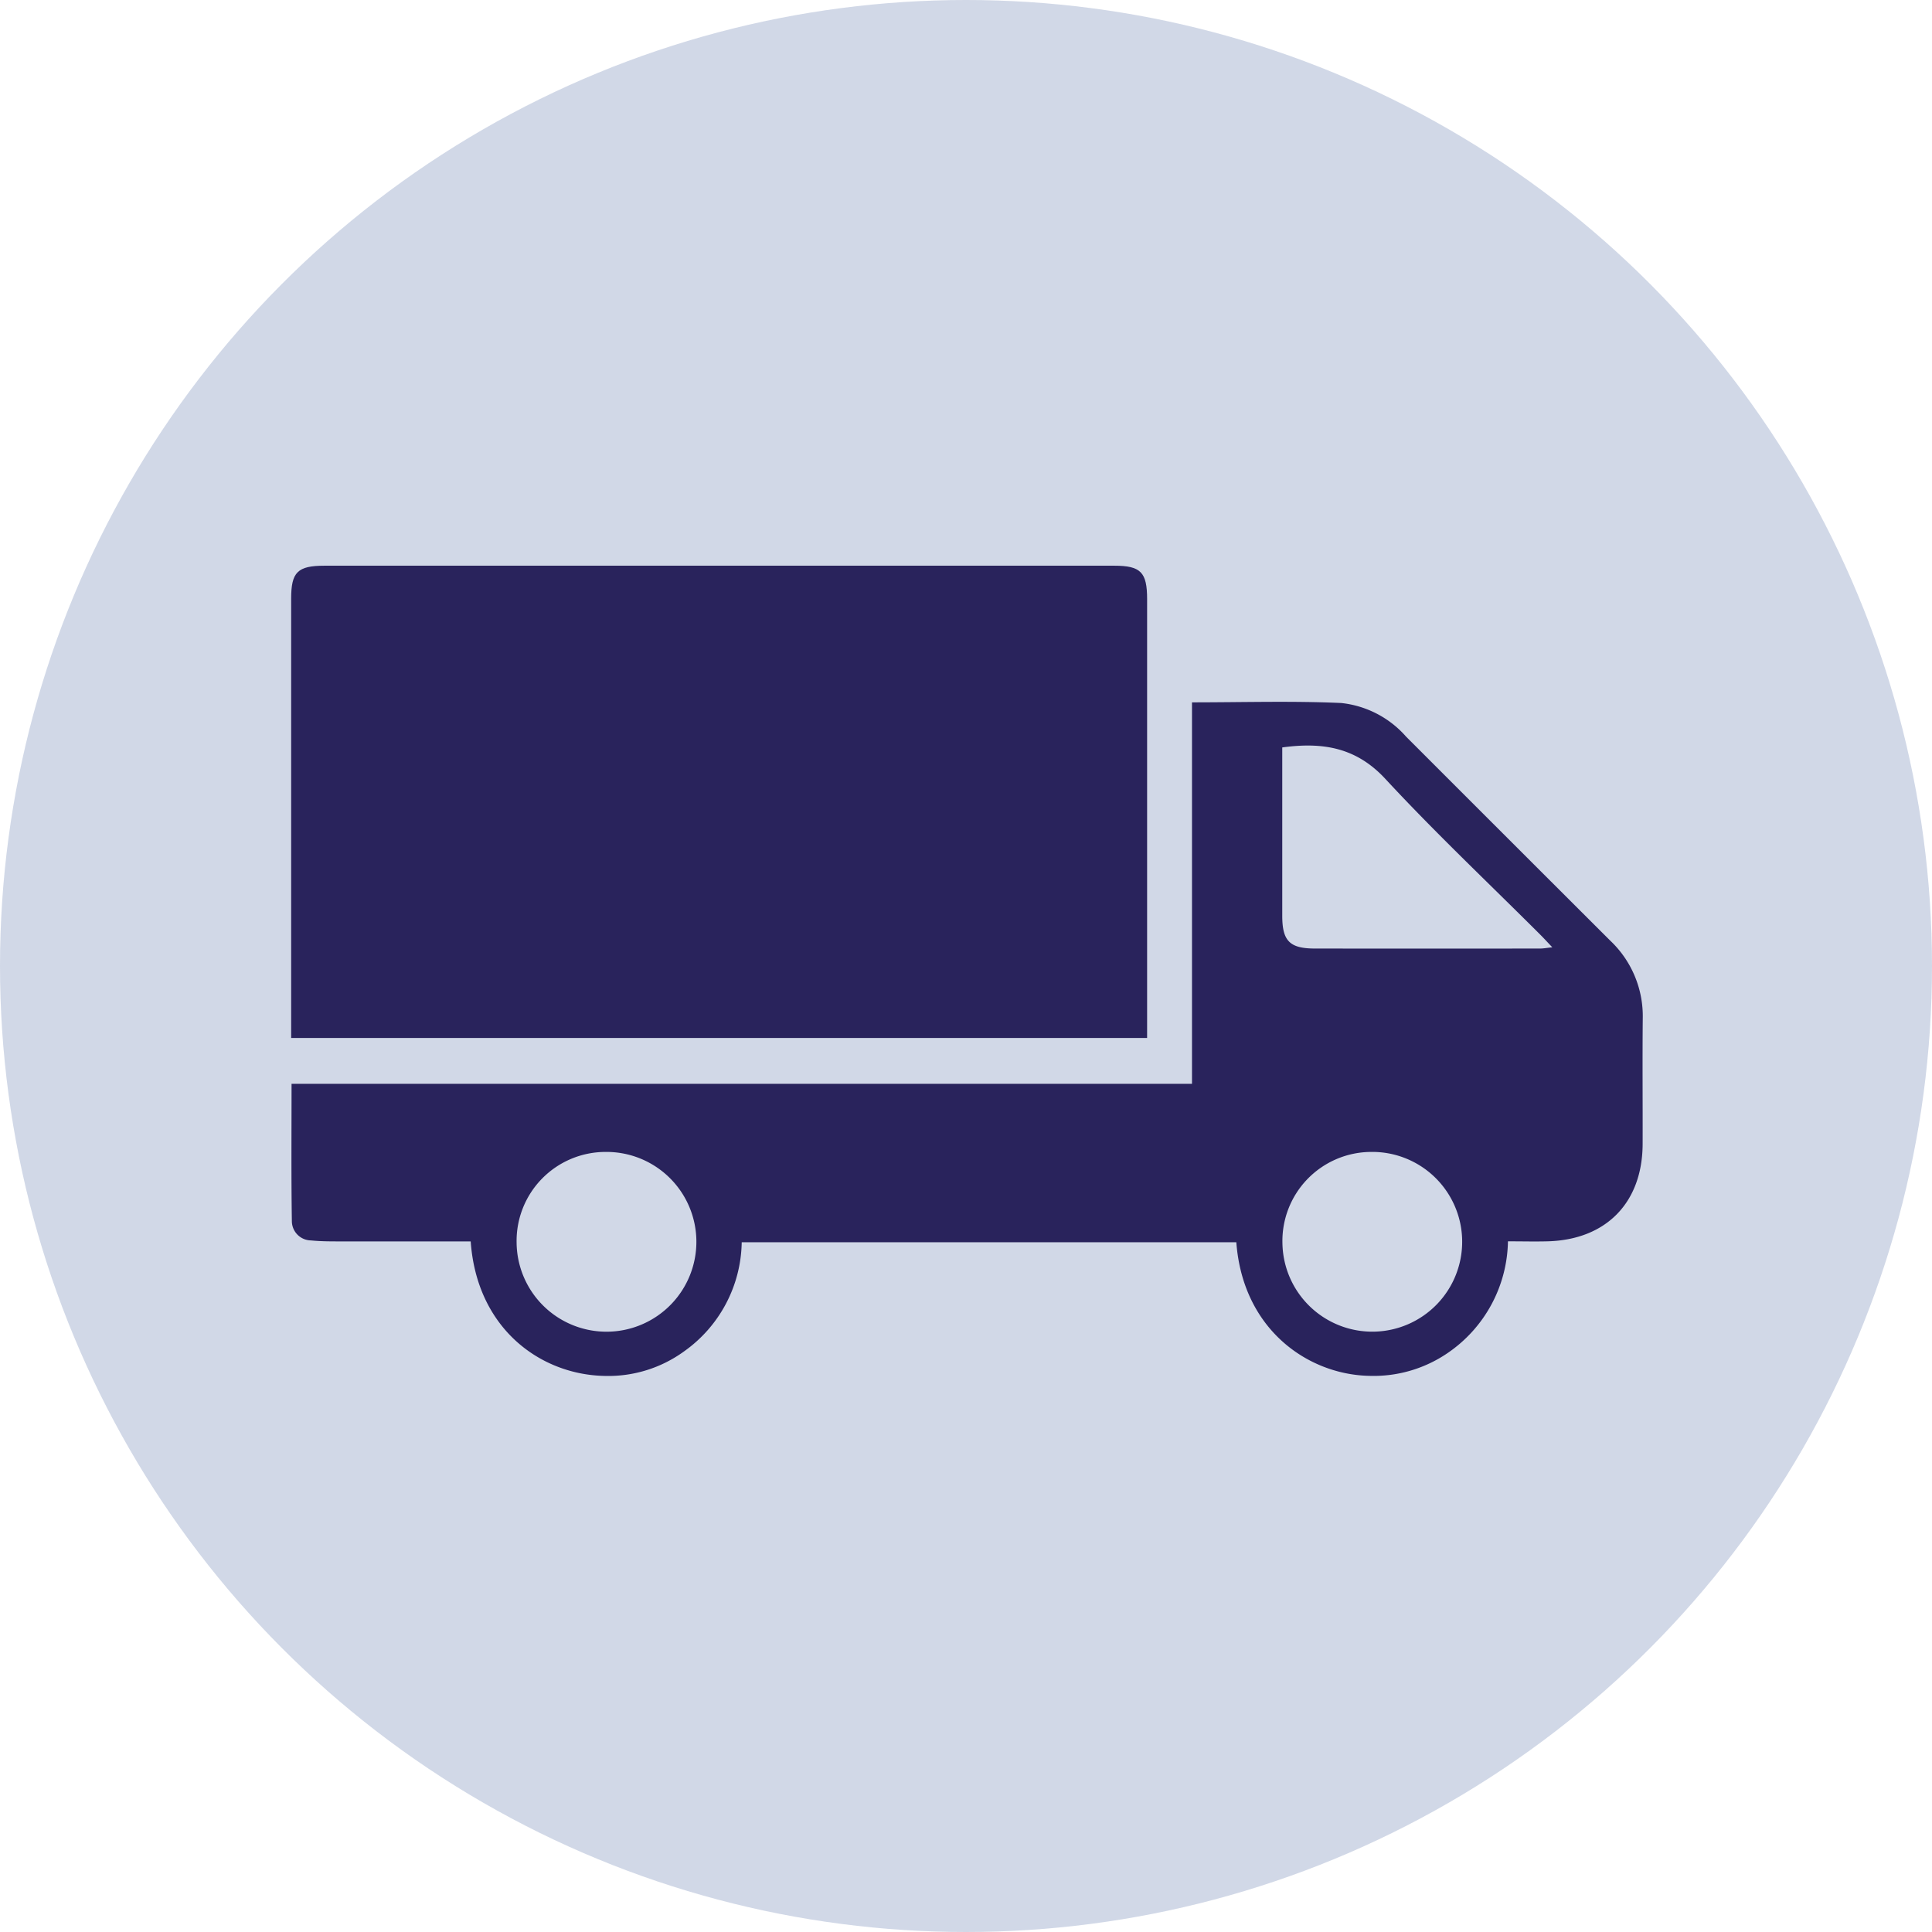
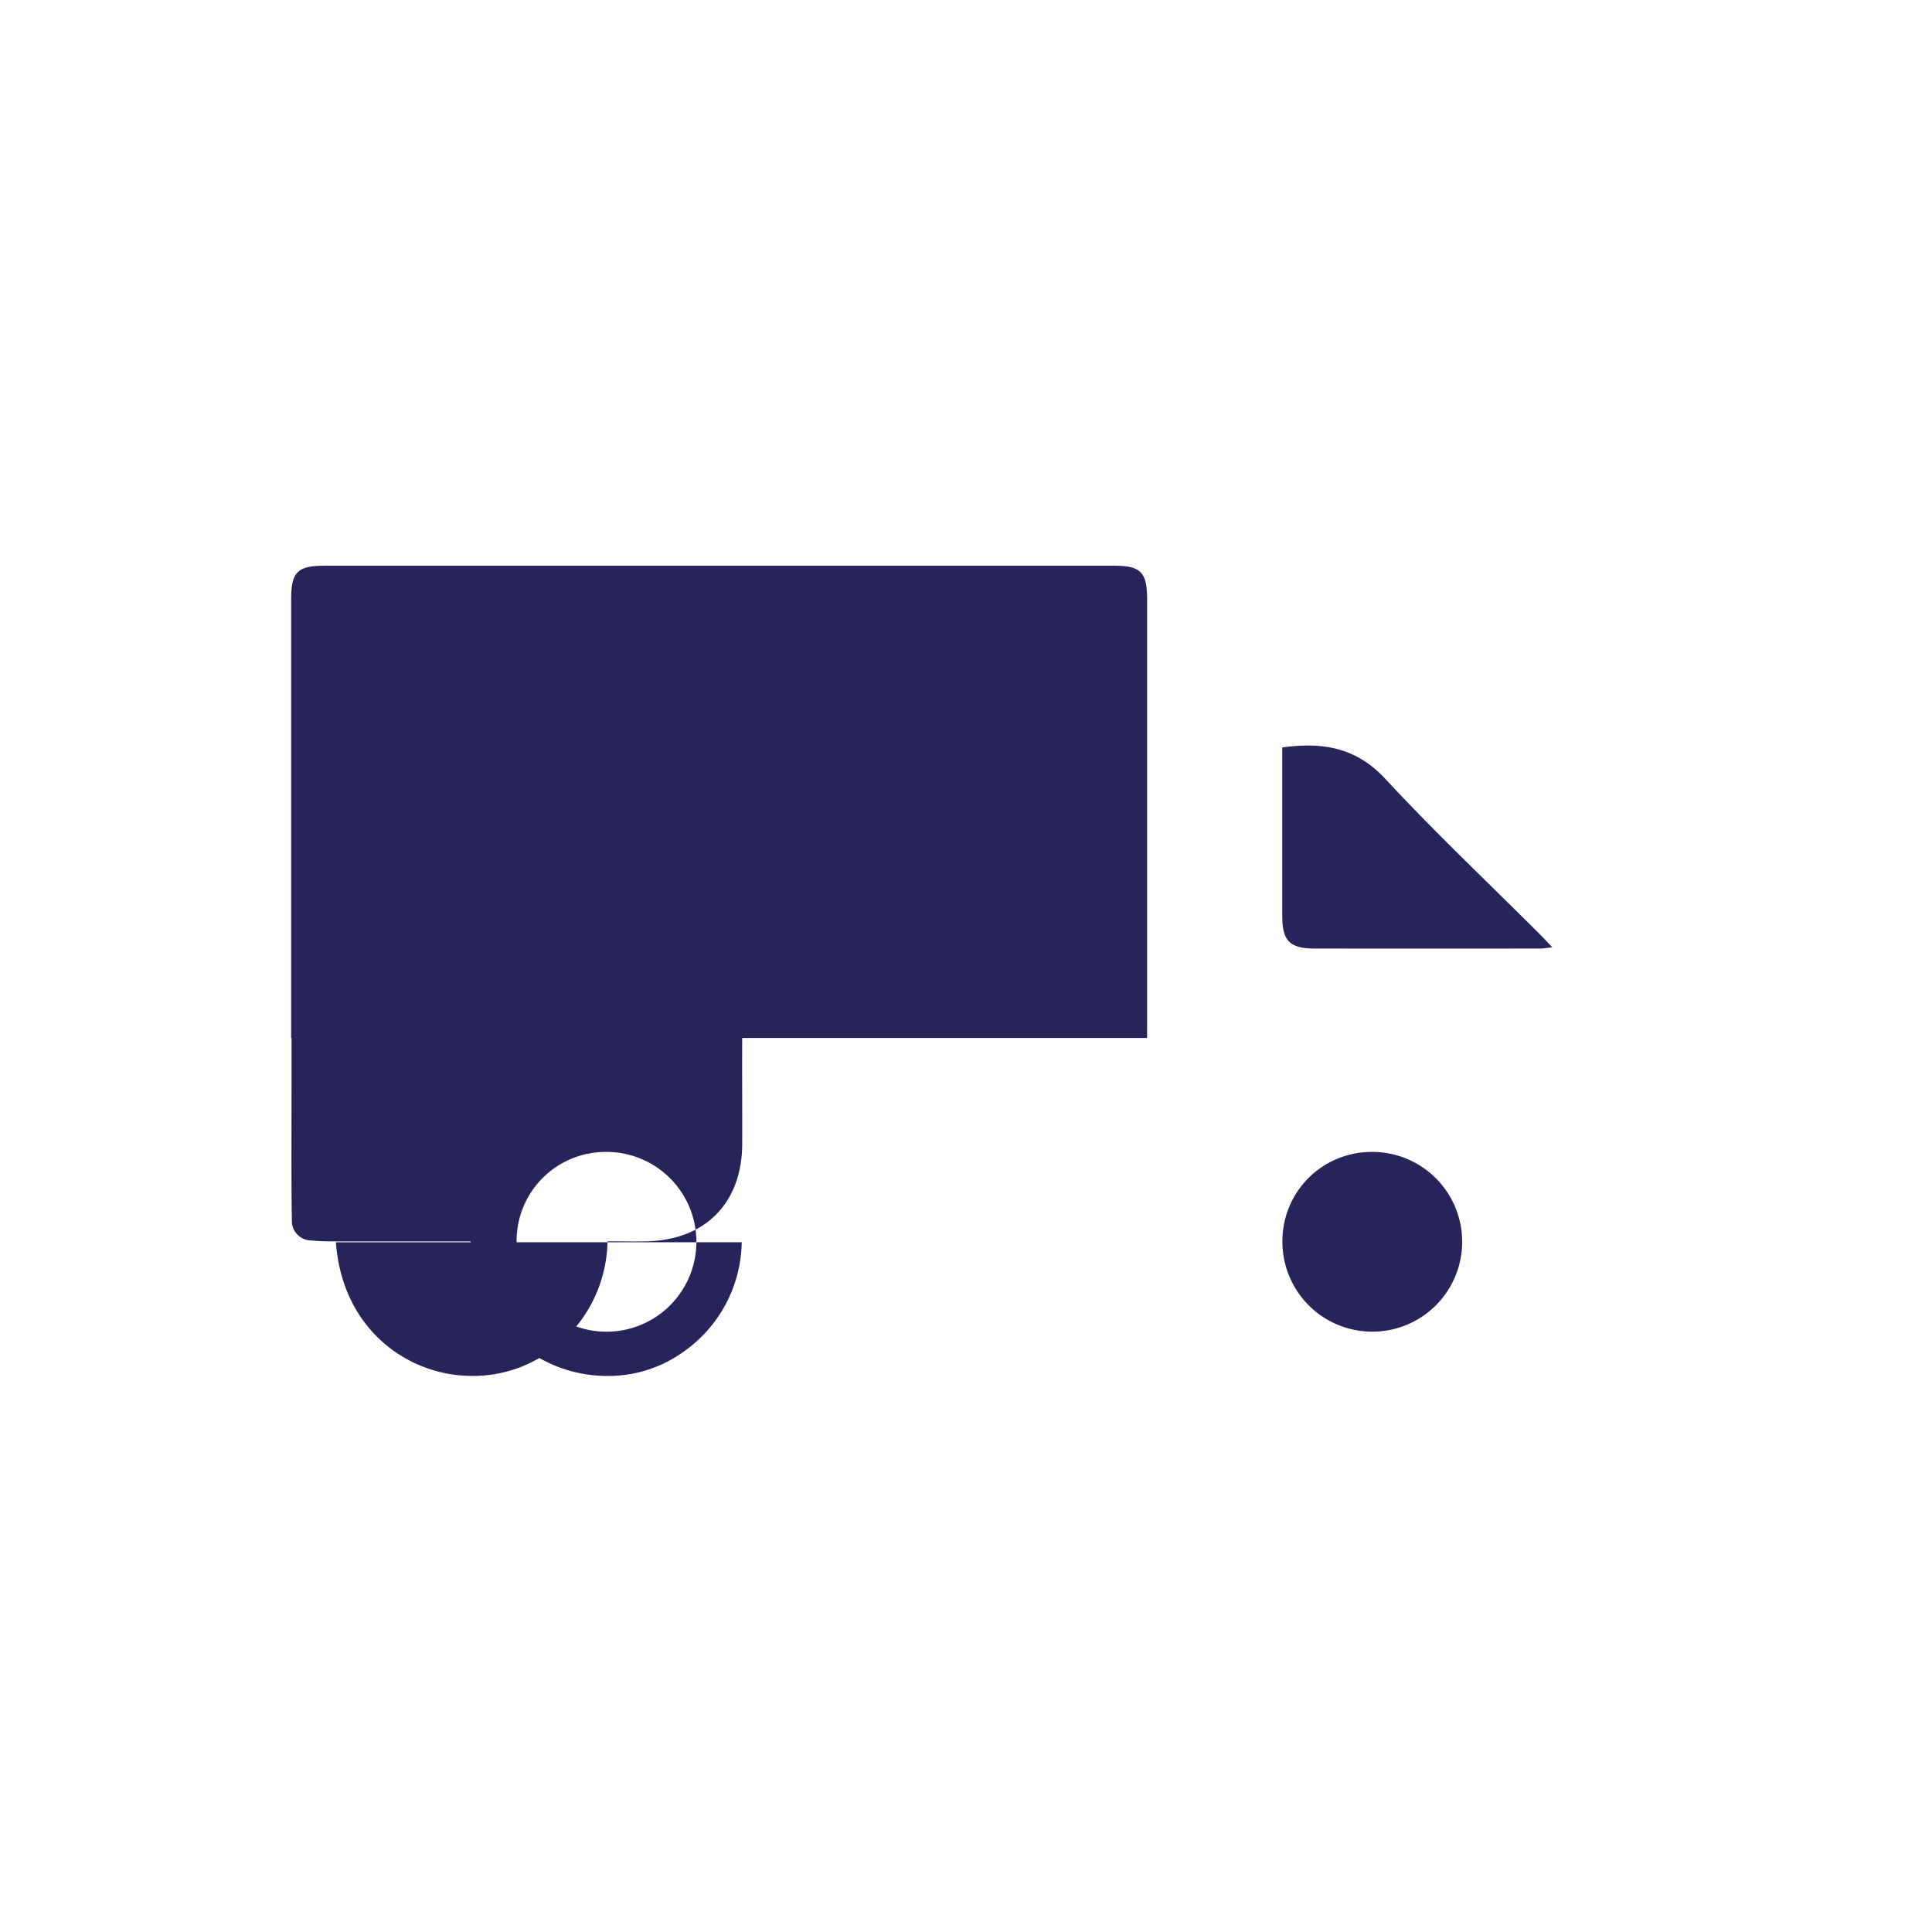
<svg xmlns="http://www.w3.org/2000/svg" width="156" height="156" viewBox="0 0 156 156">
  <g id="Grupo_34" data-name="Grupo 34" transform="translate(0.328 0.237)">
-     <circle id="Elipse_17" data-name="Elipse 17" cx="78" cy="78" r="78" transform="translate(-0.328 -0.237)" fill="rgba(29,62,136,0.2)" />
    <g id="ASJNgW" transform="translate(23.182 45.436)">
      <g id="Grupo_29" data-name="Grupo 29" transform="translate(0)">
        <g id="Grupo_28" data-name="Grupo 28">
          <path id="Trazado_3436" data-name="Trazado 3436" d="M760.266,928.967H691.153V927.7q0-17.1,0-34.207c0-2.147.517-2.659,2.7-2.659q31.877,0,63.755,0c2.148,0,2.659.525,2.659,2.7q0,17.1,0,34.207Z" transform="translate(-691.153 -890.829)" fill="#29235c" />
-           <path id="Trazado_3437" data-name="Trazado 3437" d="M705.652,946.257c-3.553,0-7.032,0-10.511,0-.794,0-1.592,0-2.38-.079a1.566,1.566,0,0,1-1.549-1.547c-.057-3.663-.025-7.327-.025-11.1h72.706v-30.8c4.111,0,8.084-.125,12.043.052a8.1,8.1,0,0,1,5.241,2.713q8.236,8.241,16.483,16.471a8.39,8.39,0,0,1,2.63,6.3c-.033,3.372,0,6.745-.01,10.117-.012,4.737-2.942,7.741-7.675,7.866-1.02.027-2.041,0-3.2,0a11.134,11.134,0,0,1-4.887,9.032,10.593,10.593,0,0,1-6.329,1.83c-4.9-.106-10.187-3.71-10.717-10.787H727.535a11,11,0,0,1-4.646,8.805,10.41,10.41,0,0,1-6.394,1.989C711.3,957.033,706.148,953.311,705.652,946.257Zm65.529-39.886v1.089q0,6.249,0,12.5c0,2.04.6,2.647,2.636,2.649q9.091.01,18.181,0c.277,0,.554-.056.989-.1-.405-.426-.682-.73-.971-1.019-4.18-4.176-8.485-8.237-12.5-12.569C777.155,906.363,774.443,905.925,771.18,906.371Zm-54.645,32.661a7.186,7.186,0,0,0-7.177,7.338,7.258,7.258,0,1,0,7.177-7.338Zm61.779,0a7.192,7.192,0,0,0-7.119,7.4,7.257,7.257,0,1,0,7.119-7.4Z" transform="translate(-691.155 -891.692)" fill="#29235c" />
+           <path id="Trazado_3437" data-name="Trazado 3437" d="M705.652,946.257c-3.553,0-7.032,0-10.511,0-.794,0-1.592,0-2.38-.079a1.566,1.566,0,0,1-1.549-1.547c-.057-3.663-.025-7.327-.025-11.1v-30.8c4.111,0,8.084-.125,12.043.052a8.1,8.1,0,0,1,5.241,2.713q8.236,8.241,16.483,16.471a8.39,8.39,0,0,1,2.63,6.3c-.033,3.372,0,6.745-.01,10.117-.012,4.737-2.942,7.741-7.675,7.866-1.02.027-2.041,0-3.2,0a11.134,11.134,0,0,1-4.887,9.032,10.593,10.593,0,0,1-6.329,1.83c-4.9-.106-10.187-3.71-10.717-10.787H727.535a11,11,0,0,1-4.646,8.805,10.41,10.41,0,0,1-6.394,1.989C711.3,957.033,706.148,953.311,705.652,946.257Zm65.529-39.886v1.089q0,6.249,0,12.5c0,2.04.6,2.647,2.636,2.649q9.091.01,18.181,0c.277,0,.554-.056.989-.1-.405-.426-.682-.73-.971-1.019-4.18-4.176-8.485-8.237-12.5-12.569C777.155,906.363,774.443,905.925,771.18,906.371Zm-54.645,32.661a7.186,7.186,0,0,0-7.177,7.338,7.258,7.258,0,1,0,7.177-7.338Zm61.779,0a7.192,7.192,0,0,0-7.119,7.4,7.257,7.257,0,1,0,7.119-7.4Z" transform="translate(-691.155 -891.692)" fill="#29235c" />
        </g>
      </g>
    </g>
  </g>
</svg>